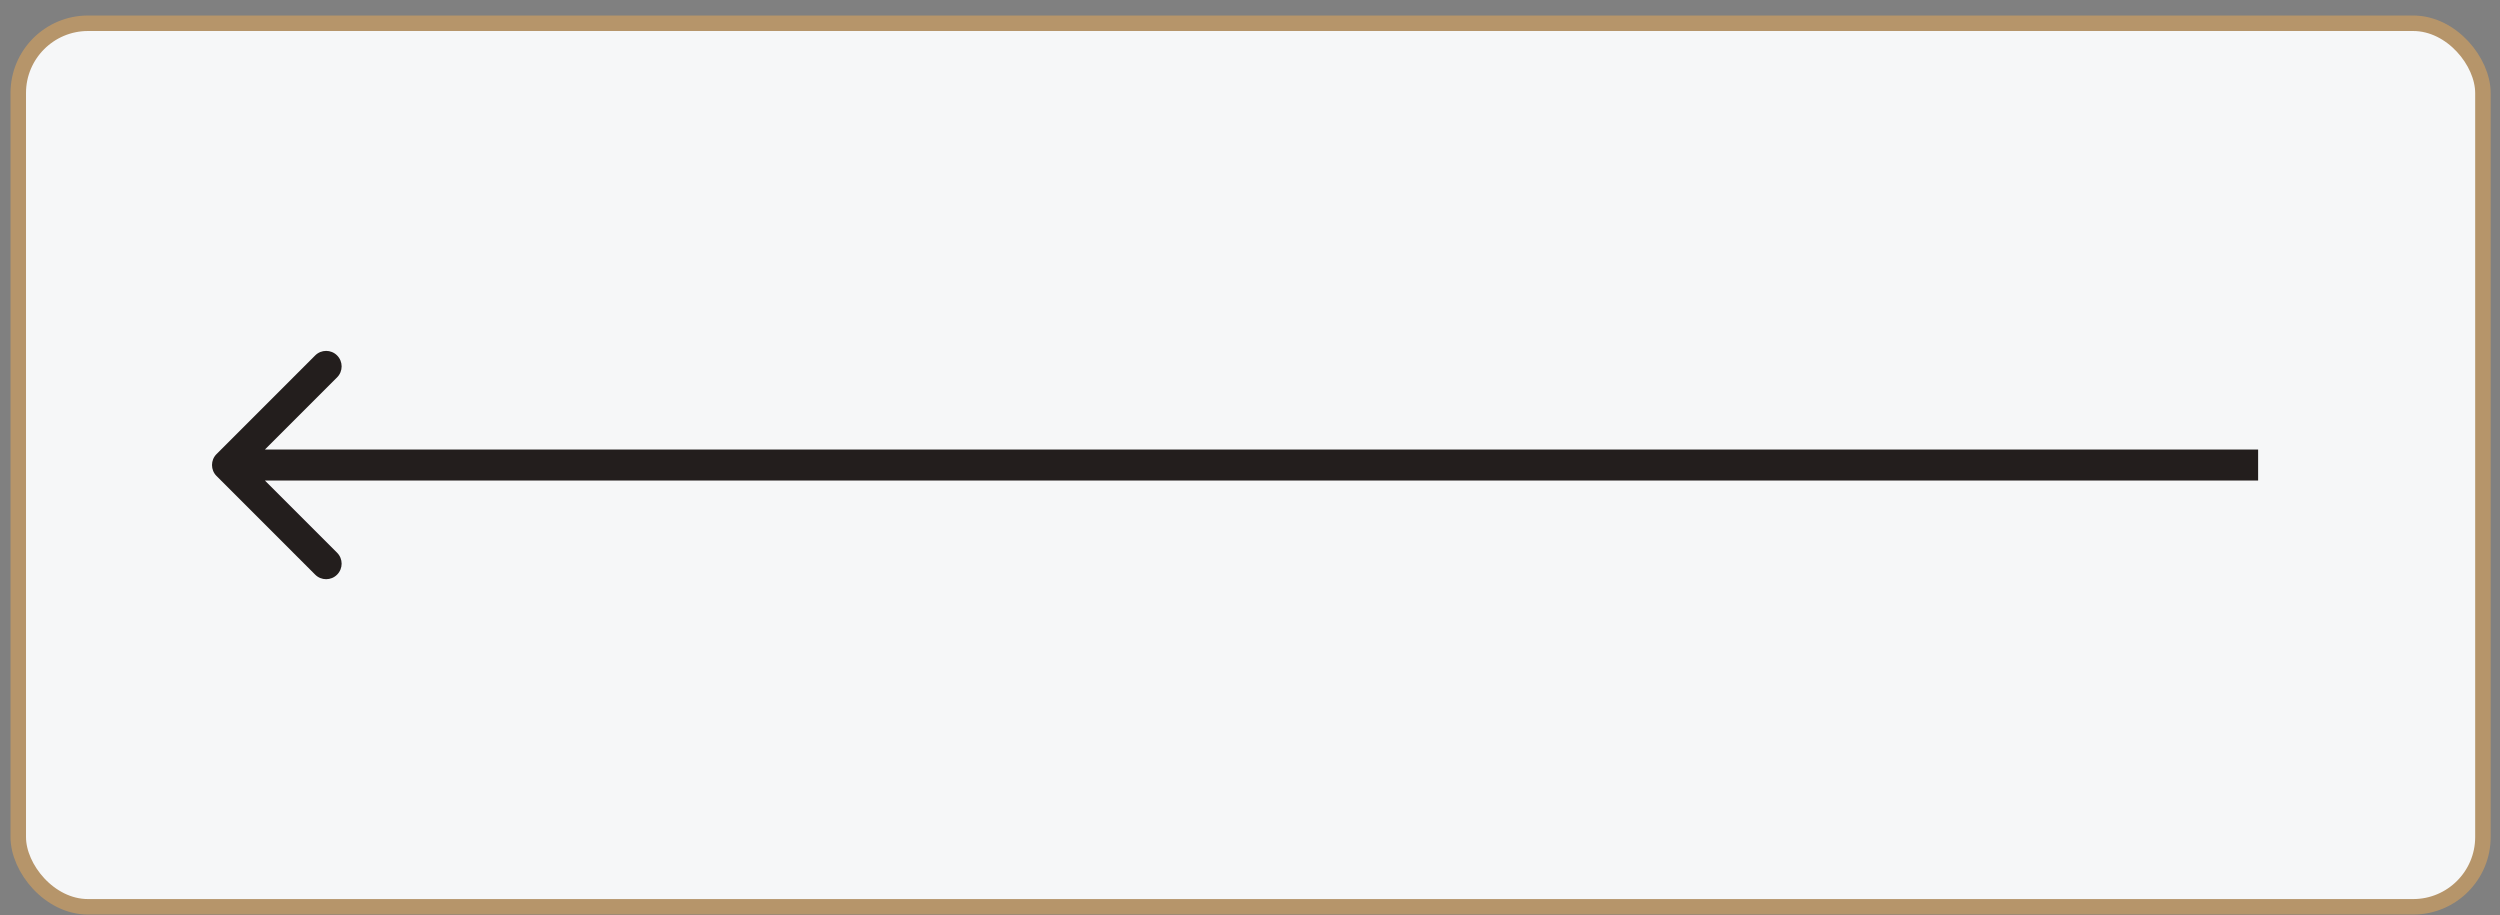
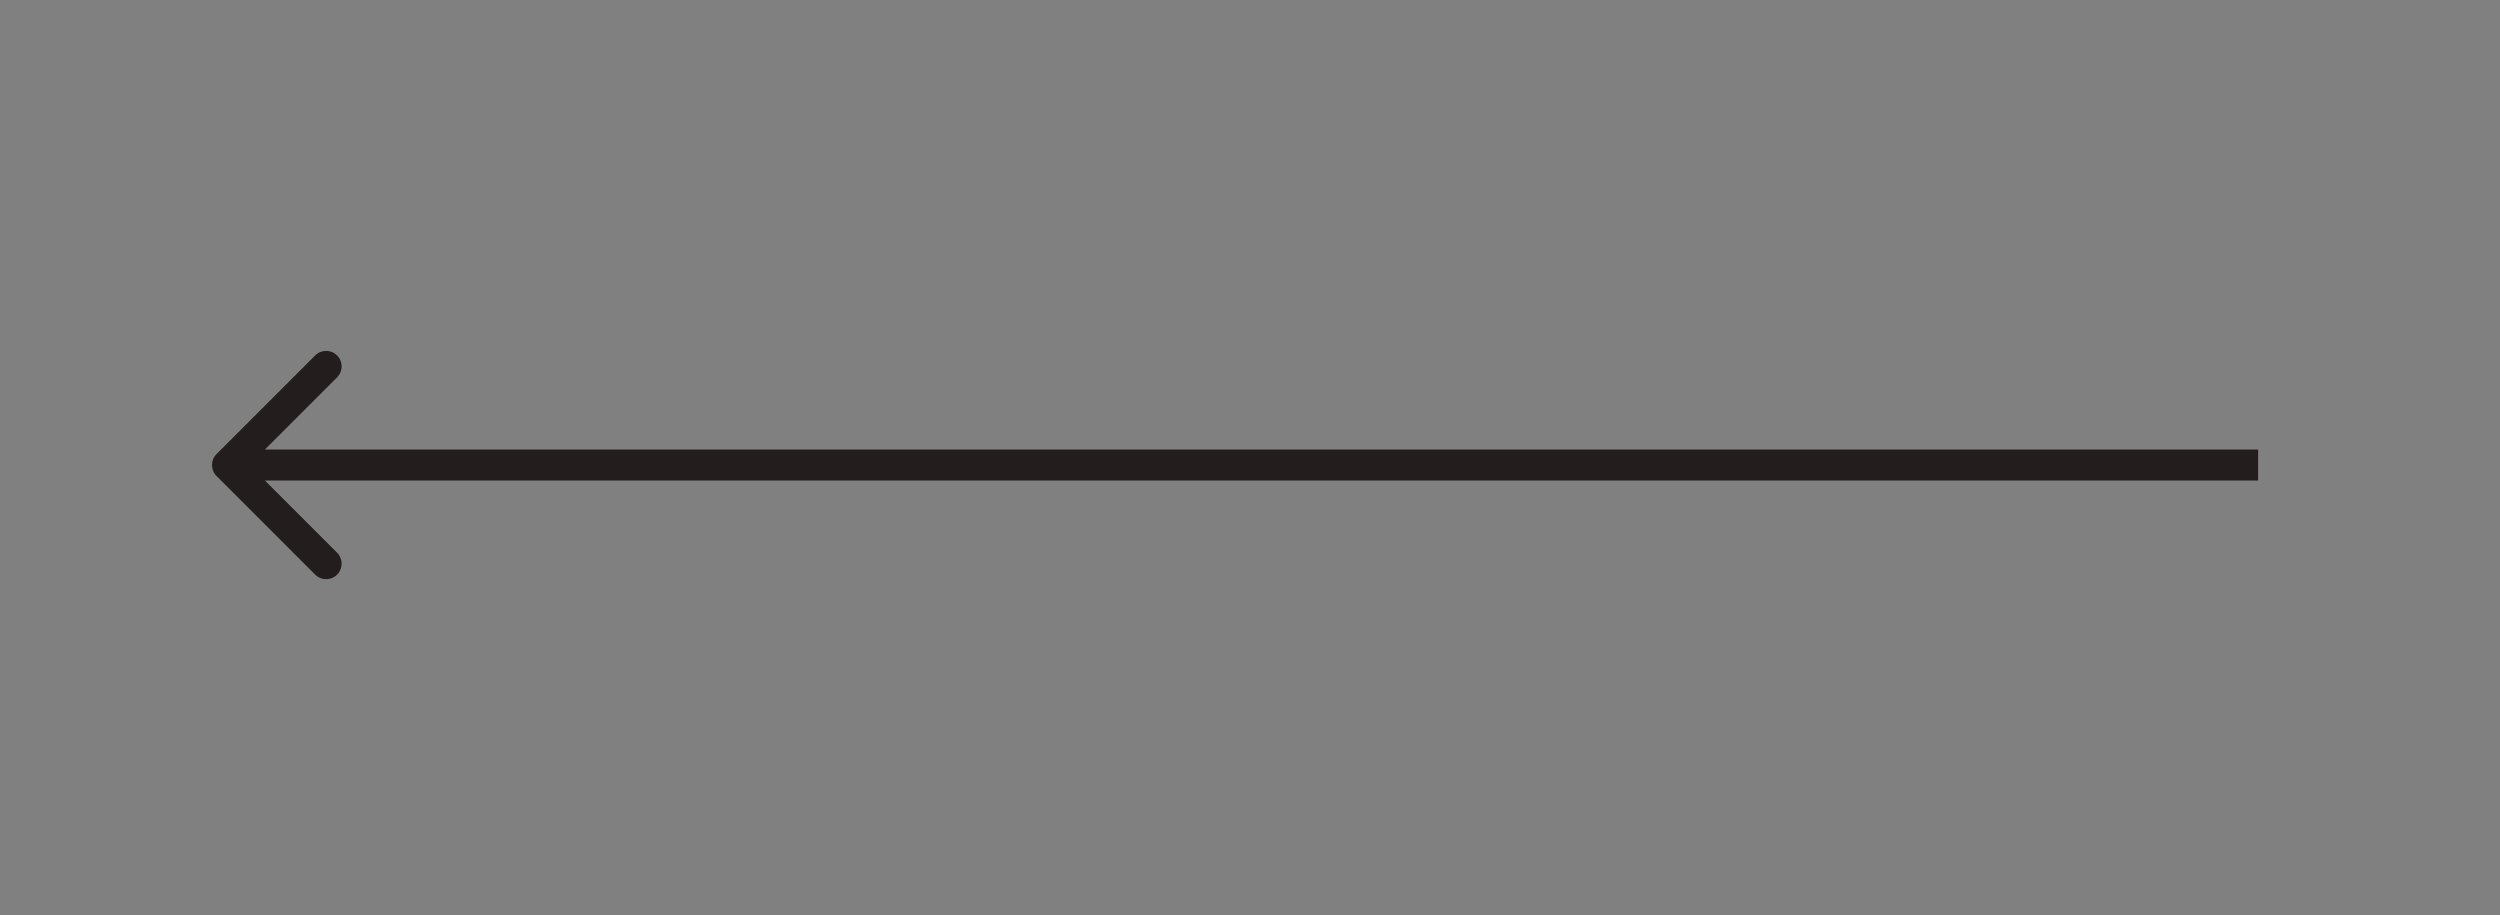
<svg xmlns="http://www.w3.org/2000/svg" width="112" height="41" viewBox="0 0 112 41" fill="none">
  <rect x="0" y="0" width="112" height="41" fill="#808080" stroke="none" />
-   <rect x="111.235" y="40.625" width="110.417" height="39.583" rx="3.125" transform="rotate(-180 111.235 40.625)" fill="#F6F7F8" stroke="#B6956A" stroke-width="0.694" />
  <path d="M9.701 20.343C9.43 20.614 9.43 21.054 9.701 21.325L14.12 25.744C14.391 26.016 14.831 26.016 15.102 25.744C15.373 25.473 15.373 25.034 15.102 24.762L11.174 20.834L15.102 16.906C15.373 16.634 15.373 16.195 15.102 15.924C14.831 15.652 14.391 15.652 14.12 15.924L9.701 20.343ZM101.164 20.14L10.192 20.14V21.528L101.164 21.528V20.14Z" fill="#231E1D" />
</svg>